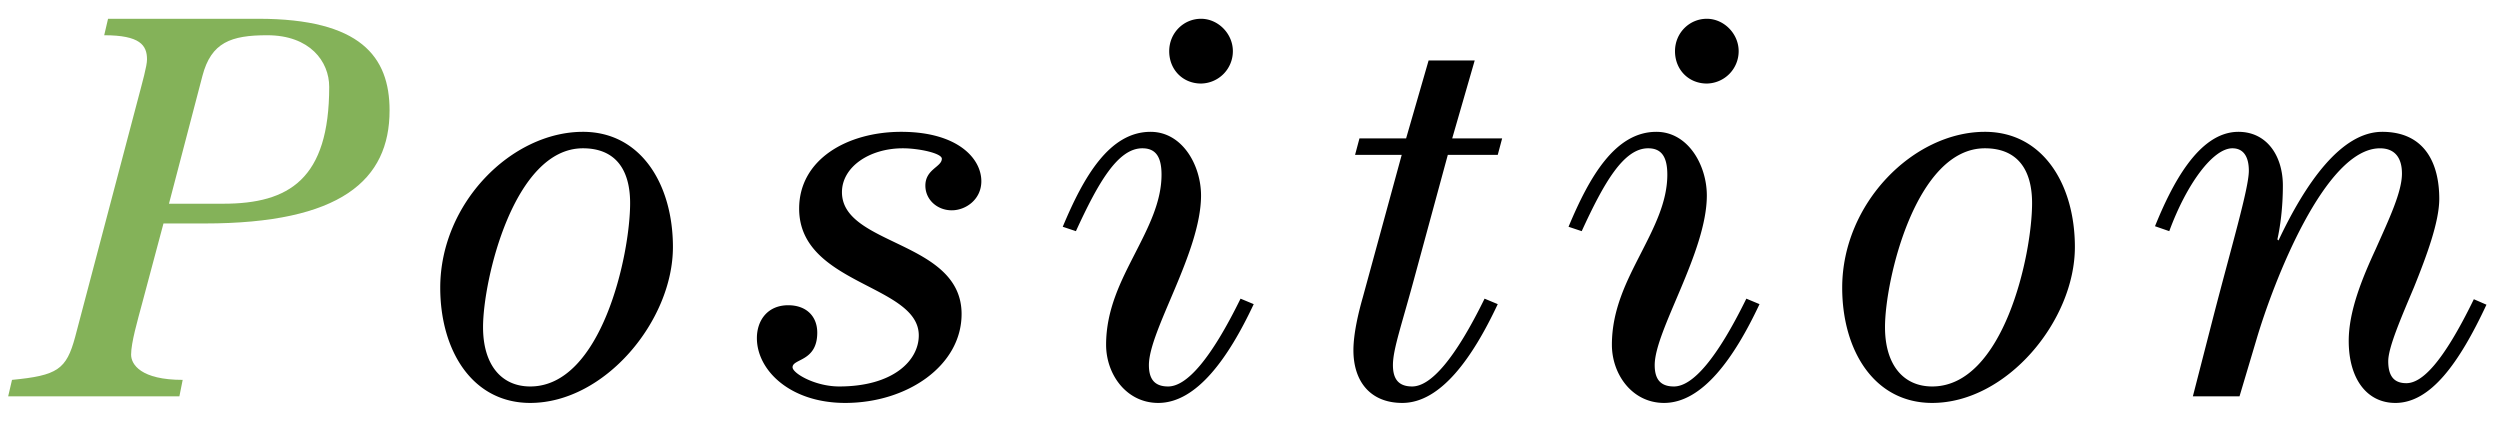
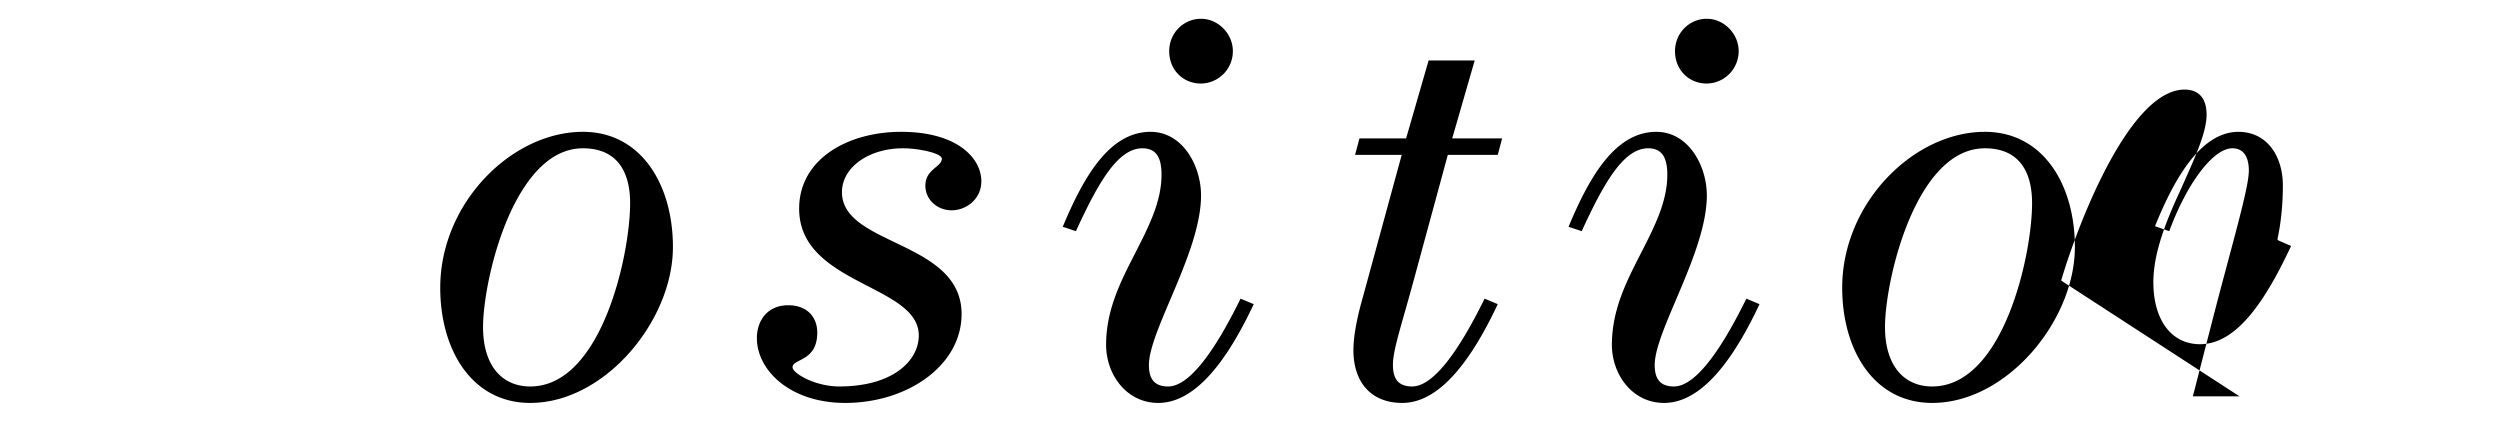
<svg xmlns="http://www.w3.org/2000/svg" width="82" height="14" fill="none">
-   <path d="M5.884 13H.268l.126-.54c1.494-.144 1.782-.342 2.07-1.404l2.034-7.704c.18-.684.324-1.188.324-1.404 0-.468-.234-.792-1.404-.792l.126-.54h4.932c3.348 0 4.302 1.242 4.302 3.006 0 2.286-1.602 3.708-6.066 3.708h-1.35L4.66 9.958c-.144.54-.36 1.278-.36 1.674 0 .324.324.828 1.692.828l-.108.54zm-.342-6.318h1.782c2.16 0 3.474-.81 3.474-3.834 0-.828-.63-1.692-2.034-1.692-1.188 0-1.836.234-2.124 1.332L5.542 6.682z" fill="#84B259" />
-   <path d="M19.12 4.324c1.908 0 2.952 1.728 2.952 3.78 0 2.412-2.232 5.112-4.68 5.112-1.908 0-2.952-1.728-2.952-3.78 0-2.772 2.34-5.112 4.68-5.112zm0 .54c-2.268 0-3.276 4.32-3.276 5.868 0 1.224.594 1.944 1.548 1.944 2.34 0 3.276-4.32 3.276-6.012 0-1.152-.522-1.8-1.548-1.8zM31.54 10.3c0 1.692-1.782 2.916-3.816 2.916-1.818 0-2.898-1.08-2.898-2.124 0-.594.36-1.08 1.026-1.08.594 0 .954.36.954.9 0 .954-.81.846-.81 1.134 0 .198.738.63 1.53.63 1.764 0 2.61-.846 2.61-1.674 0-1.674-3.924-1.656-3.924-4.158 0-1.62 1.584-2.52 3.348-2.52 1.836 0 2.628.864 2.628 1.62 0 .594-.504.954-.972.954-.468 0-.864-.342-.864-.81 0-.54.54-.612.54-.882 0-.18-.756-.342-1.278-.342-1.098 0-1.998.612-1.998 1.44 0 1.764 3.924 1.584 3.924 3.996zm9.15-.504l.432.18c-.828 1.764-1.872 3.24-3.132 3.24-1.044 0-1.71-.936-1.71-1.908 0-1.152.486-2.088.936-2.97.45-.882.882-1.71.882-2.61 0-.594-.198-.864-.63-.864-.81 0-1.458 1.152-2.178 2.718l-.432-.144c.684-1.638 1.53-3.114 2.88-3.114 1.044 0 1.656 1.098 1.656 2.088 0 1.854-1.71 4.428-1.71 5.562 0 .432.162.702.63.702.612 0 1.404-.9 2.376-2.88zm-2.34-8.118c0-.594.468-1.062 1.044-1.062.558 0 1.044.486 1.044 1.062a1.06 1.06 0 01-1.044 1.062c-.594 0-1.044-.45-1.044-1.062zm10.02.306l-.738 2.556h1.638l-.144.54h-1.638l-1.062 3.906c-.45 1.674-.738 2.466-.738 2.988 0 .432.162.702.63.702.612 0 1.404-.9 2.376-2.88l.432.18c-.828 1.764-1.872 3.24-3.132 3.24-1.044 0-1.602-.702-1.602-1.728 0-.54.162-1.224.306-1.728l1.278-4.68h-1.53l.144-.54h1.53l.738-2.556h1.512zm8.91 7.812l.432.18c-.828 1.764-1.872 3.24-3.132 3.24-1.044 0-1.71-.936-1.71-1.908 0-1.152.486-2.088.936-2.97.45-.882.882-1.71.882-2.61 0-.594-.198-.864-.63-.864-.81 0-1.458 1.152-2.178 2.718l-.432-.144c.684-1.638 1.53-3.114 2.88-3.114 1.044 0 1.656 1.098 1.656 2.088 0 1.854-1.71 4.428-1.71 5.562 0 .432.162.702.63.702.612 0 1.404-.9 2.376-2.88zm-2.34-8.118c0-.594.468-1.062 1.044-1.062.558 0 1.044.486 1.044 1.062a1.06 1.06 0 01-1.044 1.062c-.594 0-1.044-.45-1.044-1.062zm10.164 2.646c1.908 0 2.952 1.728 2.952 3.78 0 2.412-2.232 5.112-4.68 5.112-1.908 0-2.952-1.728-2.952-3.78 0-2.772 2.34-5.112 4.68-5.112zm0 .54c-2.268 0-3.276 4.32-3.276 5.868 0 1.224.594 1.944 1.548 1.944 2.34 0 3.276-4.32 3.276-6.012 0-1.152-.522-1.8-1.548-1.8zM73.456 13h-1.53l.648-2.52c.612-2.376 1.188-4.302 1.188-4.878 0-.468-.18-.738-.54-.738-.63 0-1.494 1.152-2.07 2.718l-.468-.162c.54-1.332 1.422-3.096 2.736-3.096.936 0 1.458.792 1.458 1.764 0 .738-.09 1.368-.18 1.764l.036.036c.882-1.872 2.052-3.564 3.402-3.564 1.404 0 1.872 1.044 1.872 2.196 0 .756-.414 1.872-.828 2.898-.432 1.026-.846 1.98-.846 2.43 0 .558.252.72.594.72.504 0 1.188-.648 2.214-2.754l.414.18c-.9 1.926-1.836 3.222-2.988 3.222-.936 0-1.53-.792-1.53-2.034 0-.972.432-2.034.882-3.006.432-.972.864-1.872.864-2.484 0-.558-.27-.828-.72-.828-1.8 0-3.492 4.374-4.05 6.264L73.456 13z" fill="#000" />
+   <path d="M19.12 4.324c1.908 0 2.952 1.728 2.952 3.78 0 2.412-2.232 5.112-4.68 5.112-1.908 0-2.952-1.728-2.952-3.78 0-2.772 2.34-5.112 4.68-5.112zm0 .54c-2.268 0-3.276 4.32-3.276 5.868 0 1.224.594 1.944 1.548 1.944 2.34 0 3.276-4.32 3.276-6.012 0-1.152-.522-1.8-1.548-1.8zM31.54 10.3c0 1.692-1.782 2.916-3.816 2.916-1.818 0-2.898-1.08-2.898-2.124 0-.594.36-1.08 1.026-1.08.594 0 .954.36.954.9 0 .954-.81.846-.81 1.134 0 .198.738.63 1.53.63 1.764 0 2.61-.846 2.61-1.674 0-1.674-3.924-1.656-3.924-4.158 0-1.62 1.584-2.52 3.348-2.52 1.836 0 2.628.864 2.628 1.62 0 .594-.504.954-.972.954-.468 0-.864-.342-.864-.81 0-.54.54-.612.54-.882 0-.18-.756-.342-1.278-.342-1.098 0-1.998.612-1.998 1.44 0 1.764 3.924 1.584 3.924 3.996zm9.15-.504l.432.18c-.828 1.764-1.872 3.24-3.132 3.24-1.044 0-1.71-.936-1.71-1.908 0-1.152.486-2.088.936-2.97.45-.882.882-1.71.882-2.61 0-.594-.198-.864-.63-.864-.81 0-1.458 1.152-2.178 2.718l-.432-.144c.684-1.638 1.53-3.114 2.88-3.114 1.044 0 1.656 1.098 1.656 2.088 0 1.854-1.71 4.428-1.71 5.562 0 .432.162.702.63.702.612 0 1.404-.9 2.376-2.88zm-2.34-8.118c0-.594.468-1.062 1.044-1.062.558 0 1.044.486 1.044 1.062a1.06 1.06 0 01-1.044 1.062c-.594 0-1.044-.45-1.044-1.062zm10.02.306l-.738 2.556h1.638l-.144.54h-1.638l-1.062 3.906c-.45 1.674-.738 2.466-.738 2.988 0 .432.162.702.63.702.612 0 1.404-.9 2.376-2.88l.432.18c-.828 1.764-1.872 3.24-3.132 3.24-1.044 0-1.602-.702-1.602-1.728 0-.54.162-1.224.306-1.728l1.278-4.68h-1.53l.144-.54h1.53l.738-2.556h1.512zm8.91 7.812l.432.18c-.828 1.764-1.872 3.24-3.132 3.24-1.044 0-1.71-.936-1.71-1.908 0-1.152.486-2.088.936-2.97.45-.882.882-1.71.882-2.61 0-.594-.198-.864-.63-.864-.81 0-1.458 1.152-2.178 2.718l-.432-.144c.684-1.638 1.53-3.114 2.88-3.114 1.044 0 1.656 1.098 1.656 2.088 0 1.854-1.71 4.428-1.71 5.562 0 .432.162.702.63.702.612 0 1.404-.9 2.376-2.88zm-2.34-8.118c0-.594.468-1.062 1.044-1.062.558 0 1.044.486 1.044 1.062a1.06 1.06 0 01-1.044 1.062c-.594 0-1.044-.45-1.044-1.062zm10.164 2.646c1.908 0 2.952 1.728 2.952 3.78 0 2.412-2.232 5.112-4.68 5.112-1.908 0-2.952-1.728-2.952-3.78 0-2.772 2.34-5.112 4.68-5.112zm0 .54c-2.268 0-3.276 4.32-3.276 5.868 0 1.224.594 1.944 1.548 1.944 2.34 0 3.276-4.32 3.276-6.012 0-1.152-.522-1.8-1.548-1.8zM73.456 13h-1.53l.648-2.52c.612-2.376 1.188-4.302 1.188-4.878 0-.468-.18-.738-.54-.738-.63 0-1.494 1.152-2.07 2.718l-.468-.162c.54-1.332 1.422-3.096 2.736-3.096.936 0 1.458.792 1.458 1.764 0 .738-.09 1.368-.18 1.764l.036.036l.414.18c-.9 1.926-1.836 3.222-2.988 3.222-.936 0-1.53-.792-1.53-2.034 0-.972.432-2.034.882-3.006.432-.972.864-1.872.864-2.484 0-.558-.27-.828-.72-.828-1.8 0-3.492 4.374-4.05 6.264L73.456 13z" fill="#000" />
</svg>